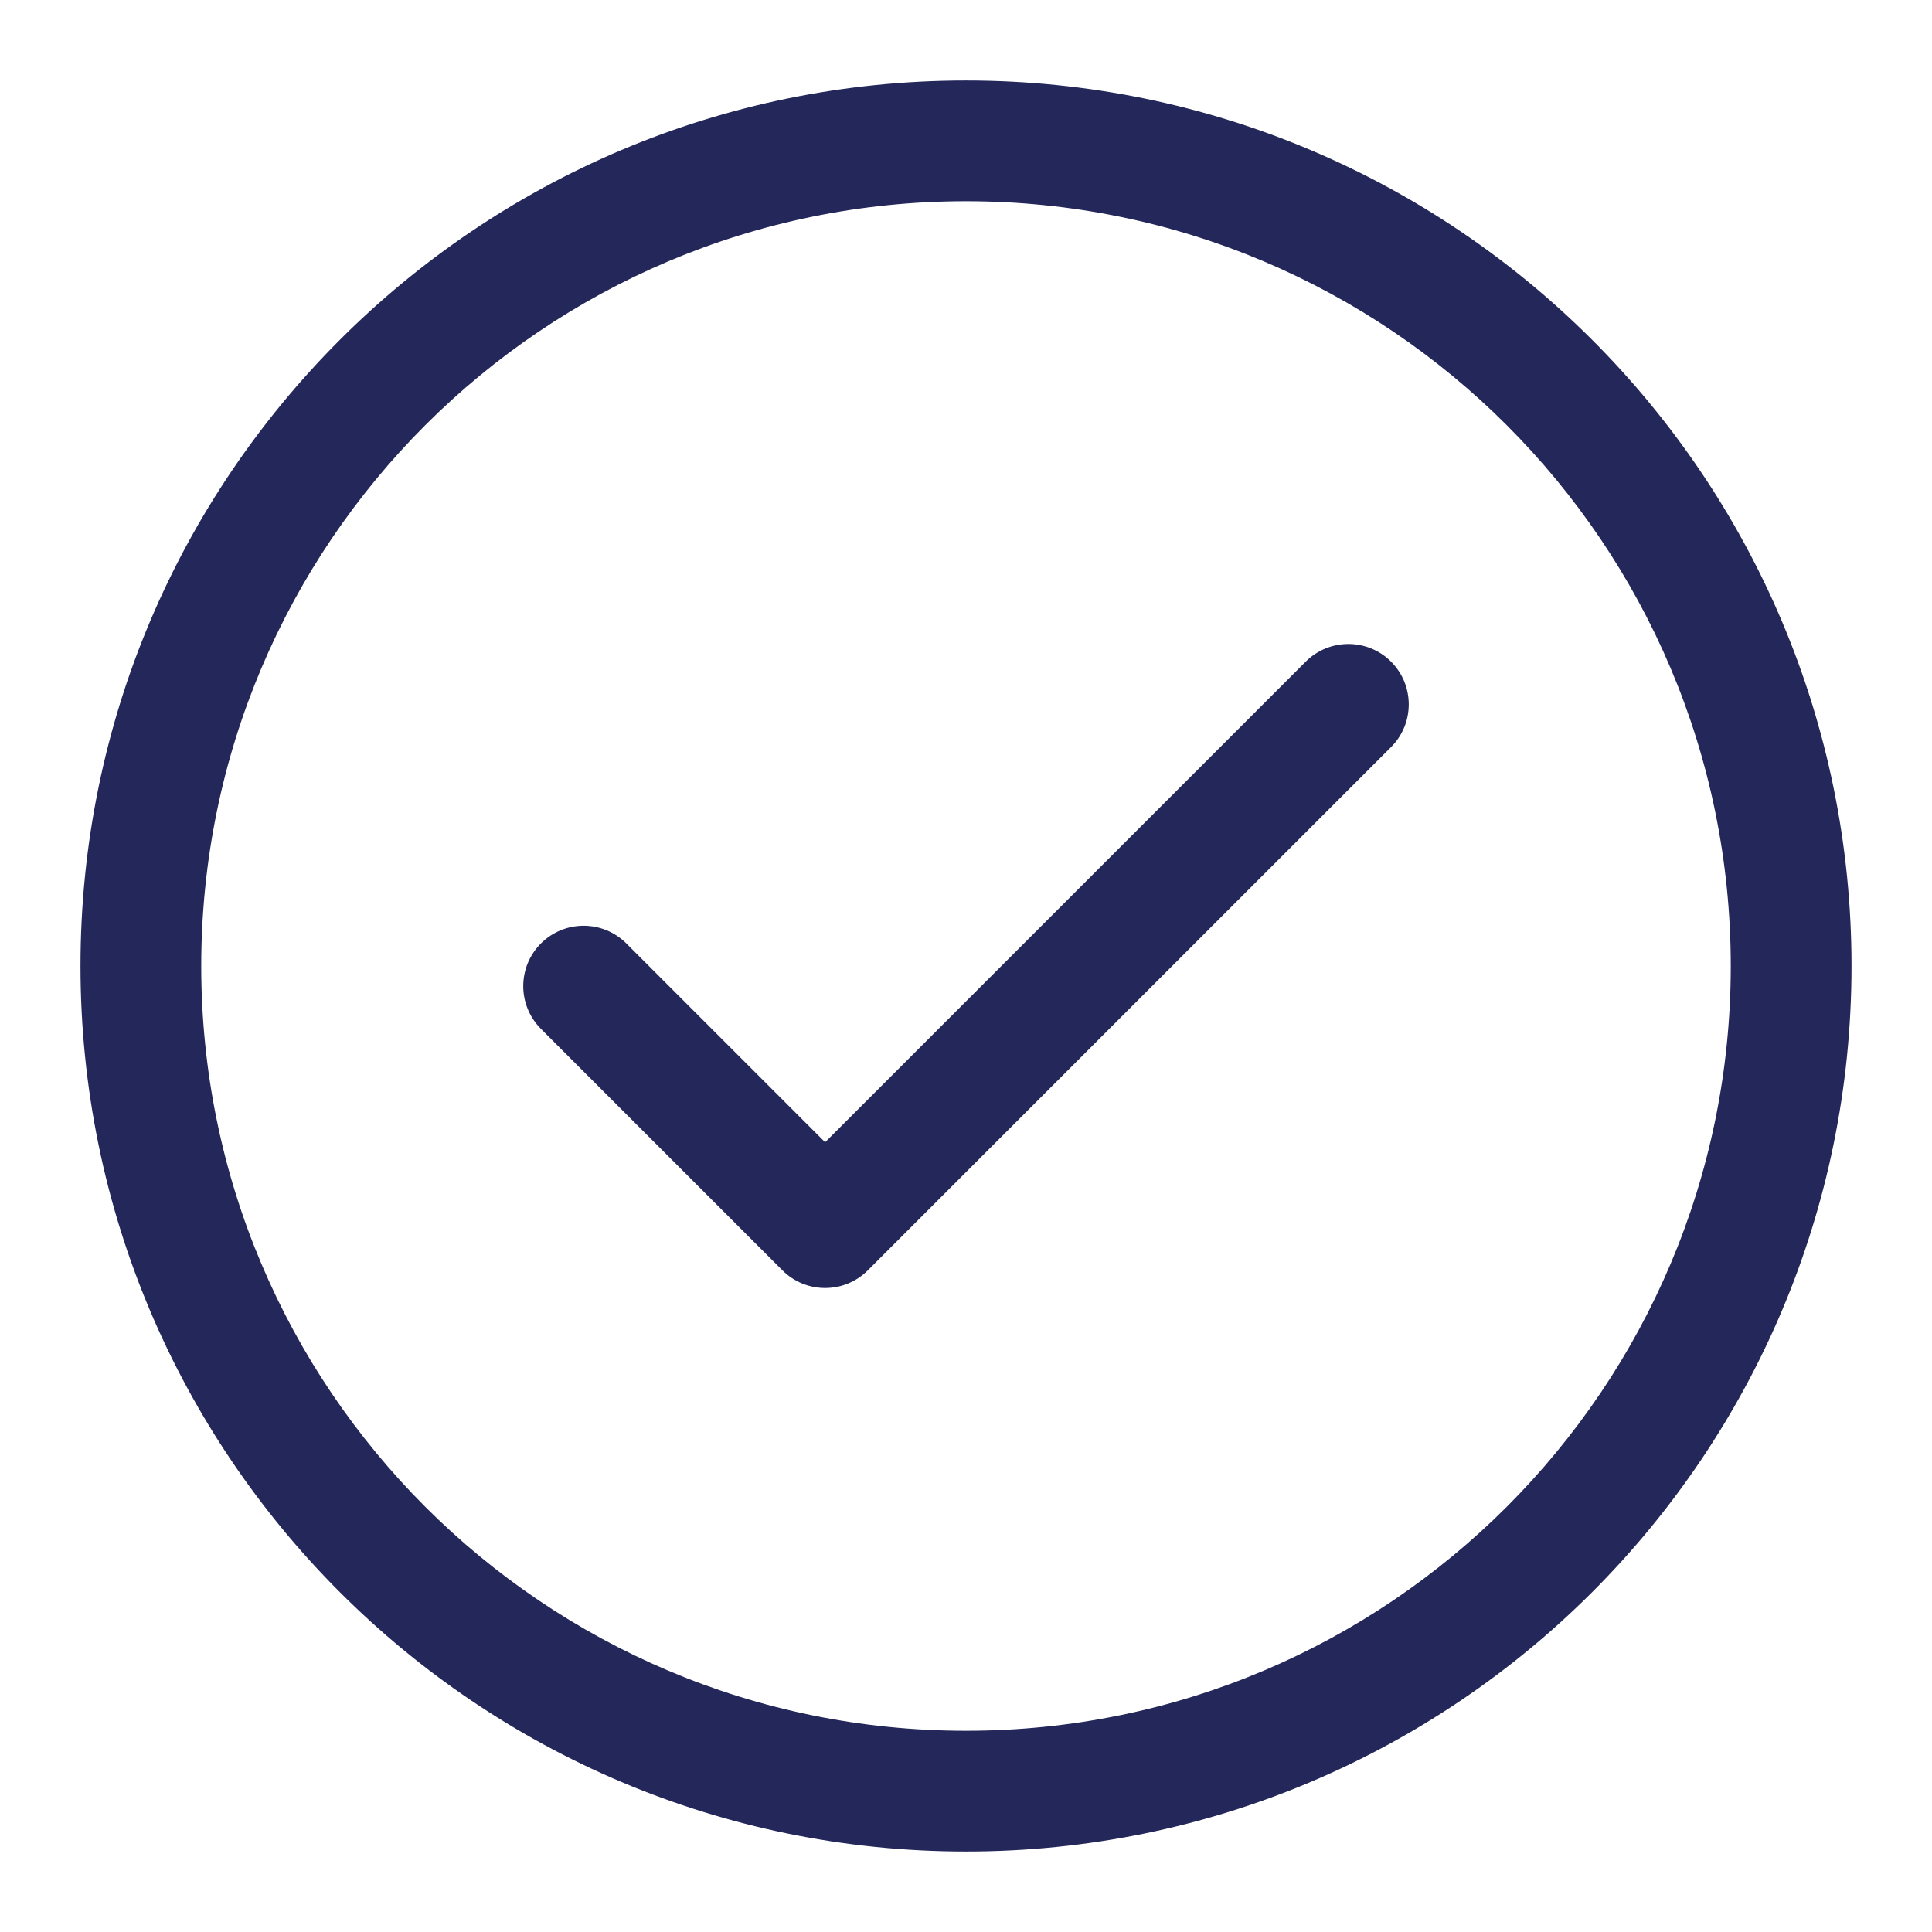
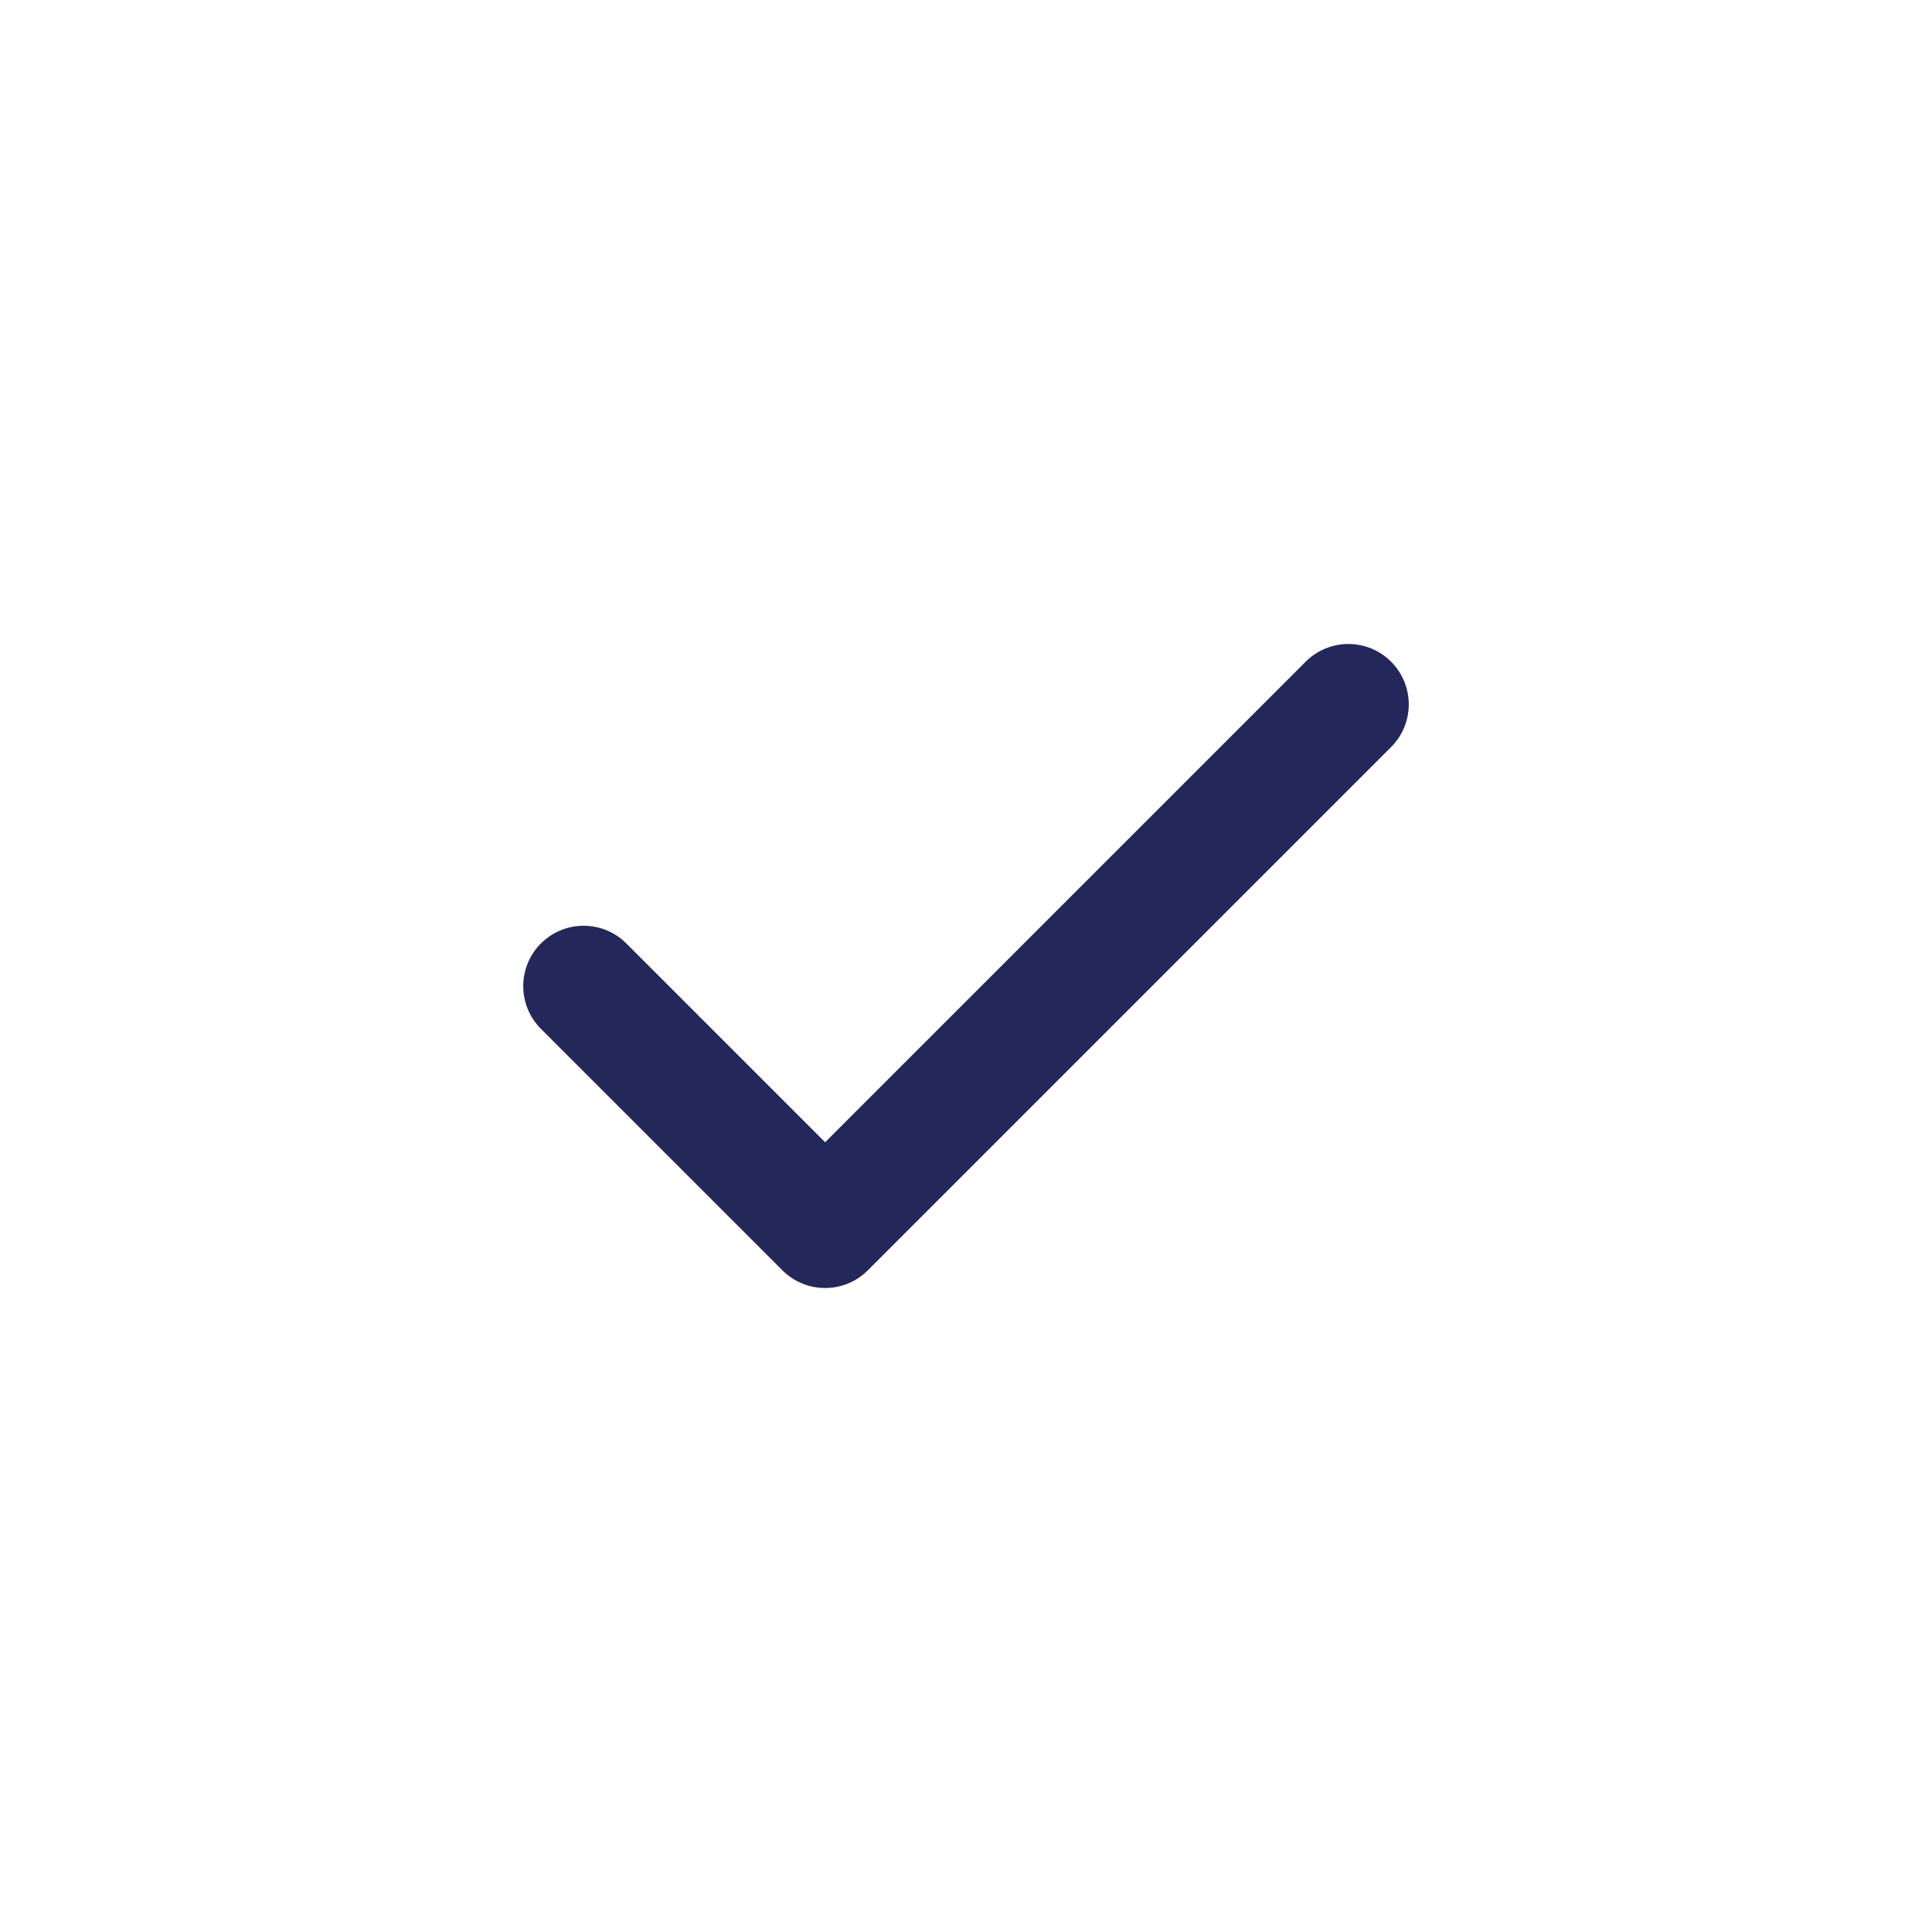
<svg xmlns="http://www.w3.org/2000/svg" width="50" height="50" viewBox="0 0 50 50" fill="none">
  <path d="M36.001 19.334C36.611 18.724 36.611 17.735 36.001 17.124C35.391 16.514 34.401 16.514 33.791 17.124L21.354 29.561L16.209 24.416C15.599 23.806 14.61 23.806 13.999 24.416C13.389 25.026 13.389 26.015 13.999 26.626L20.249 32.876C20.86 33.486 21.849 33.486 22.459 32.876L36.001 19.334Z" fill="#24275A" />
-   <path fill-rule="evenodd" clip-rule="evenodd" d="M25 2.083C12.344 2.083 2.083 12.344 2.083 25C2.083 37.657 12.344 47.917 25 47.917C37.657 47.917 47.917 37.657 47.917 25C47.917 12.344 37.657 2.083 25 2.083ZM5.208 25C5.208 14.069 14.069 5.208 25 5.208C35.931 5.208 44.792 14.069 44.792 25C44.792 35.931 35.931 44.792 25 44.792C14.069 44.792 5.208 35.931 5.208 25Z" fill="#24275A" />
</svg>